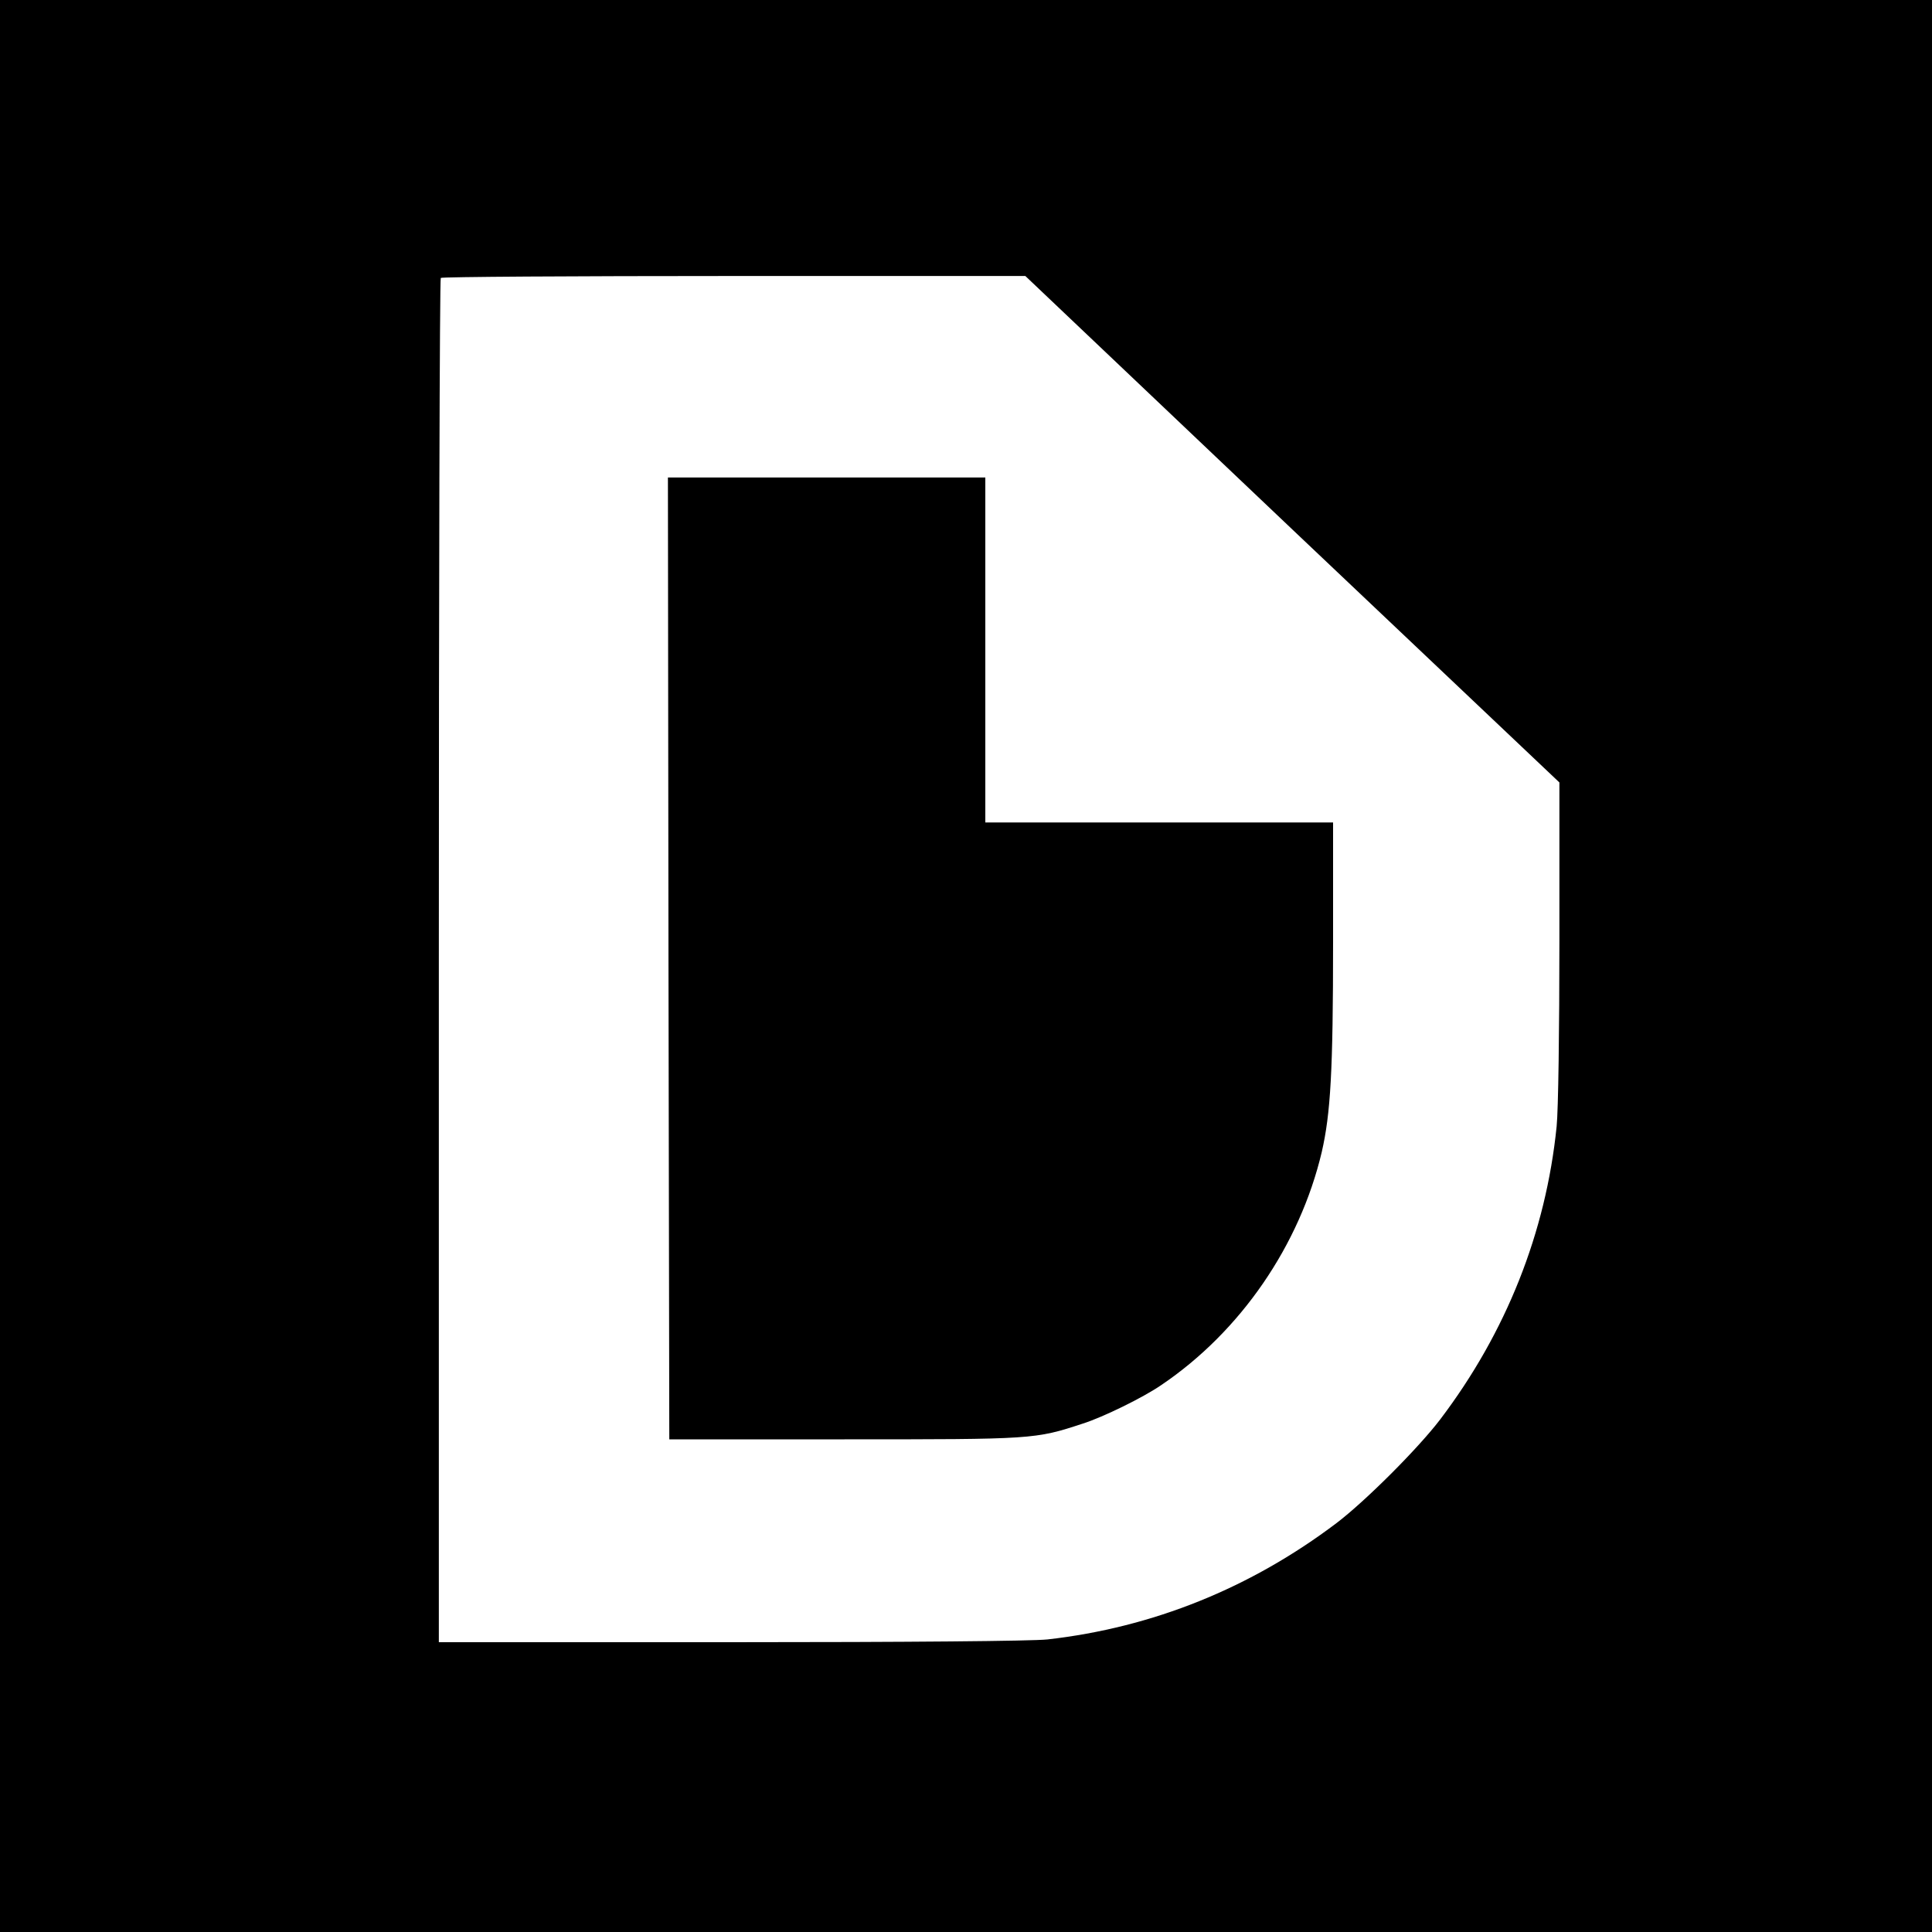
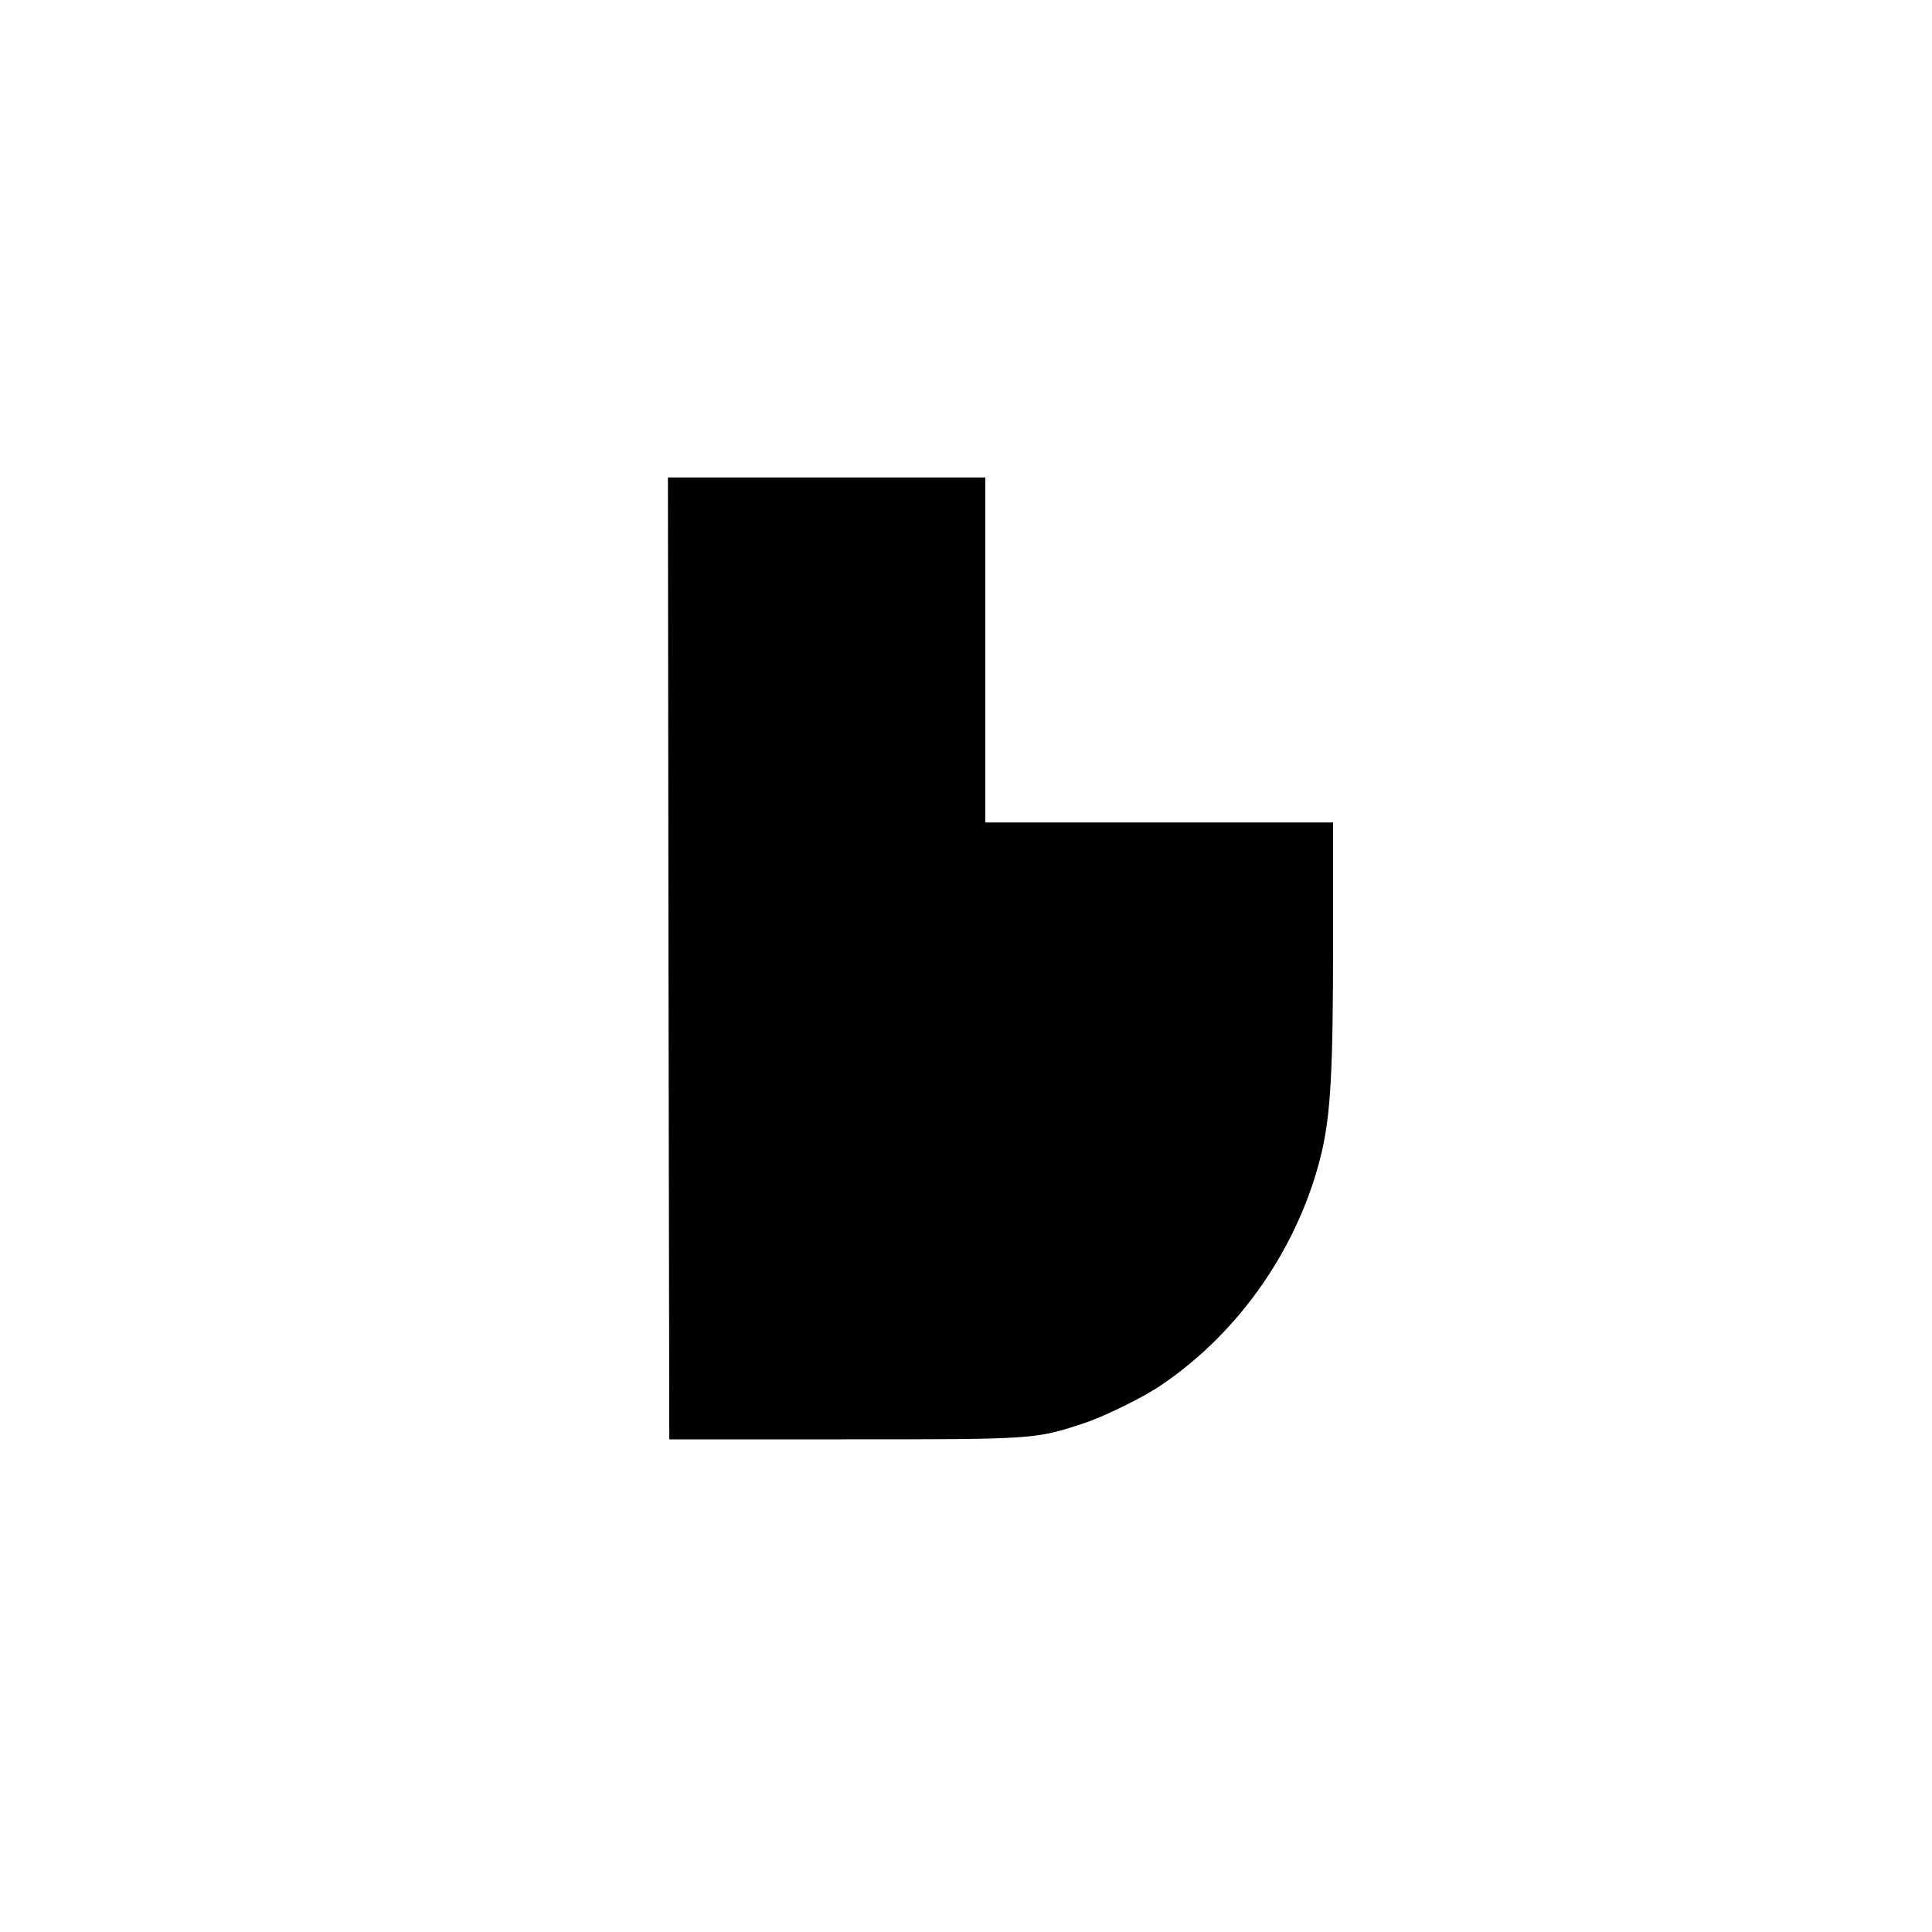
<svg xmlns="http://www.w3.org/2000/svg" version="1.0" width="700pt" height="700pt" viewBox="0 0 700 700" preserveAspectRatio="xMidYMid meet">
  <g transform="translate(0,700) scale(0.1,-0.1)" fill="#000000" stroke="none">
-     <path d="M0 3500 l0 -3500 3500 0 3500 0 0 3500 0 3500 -3500 0 -3500 0 0 -3500z m4682 1582 l968 -917 0 -571 c0 -328 -4 -616 -10 -675 -39 -385 -183 -747 -422 -1062 -80 -105 -270 -295 -375 -375 -312 -236 -667 -379 -1048 -422 -55 -6 -505 -10 -1147 -10 l-1058 0 0 2468 c0 1358 3 2472 7 2475 3 4 481 7 1062 7 l1056 0 967 -918z" />
    <path d="M2422 3528 l3 -1743 635 0 c685 0 690 0 863 57 73 23 220 95 285 140 287 194 501 506 581 844 32 140 41 292 41 762 l0 432 -630 0 -630 0 0 625 0 625 -575 0 -575 0 2 -1742z" />
  </g>
</svg>